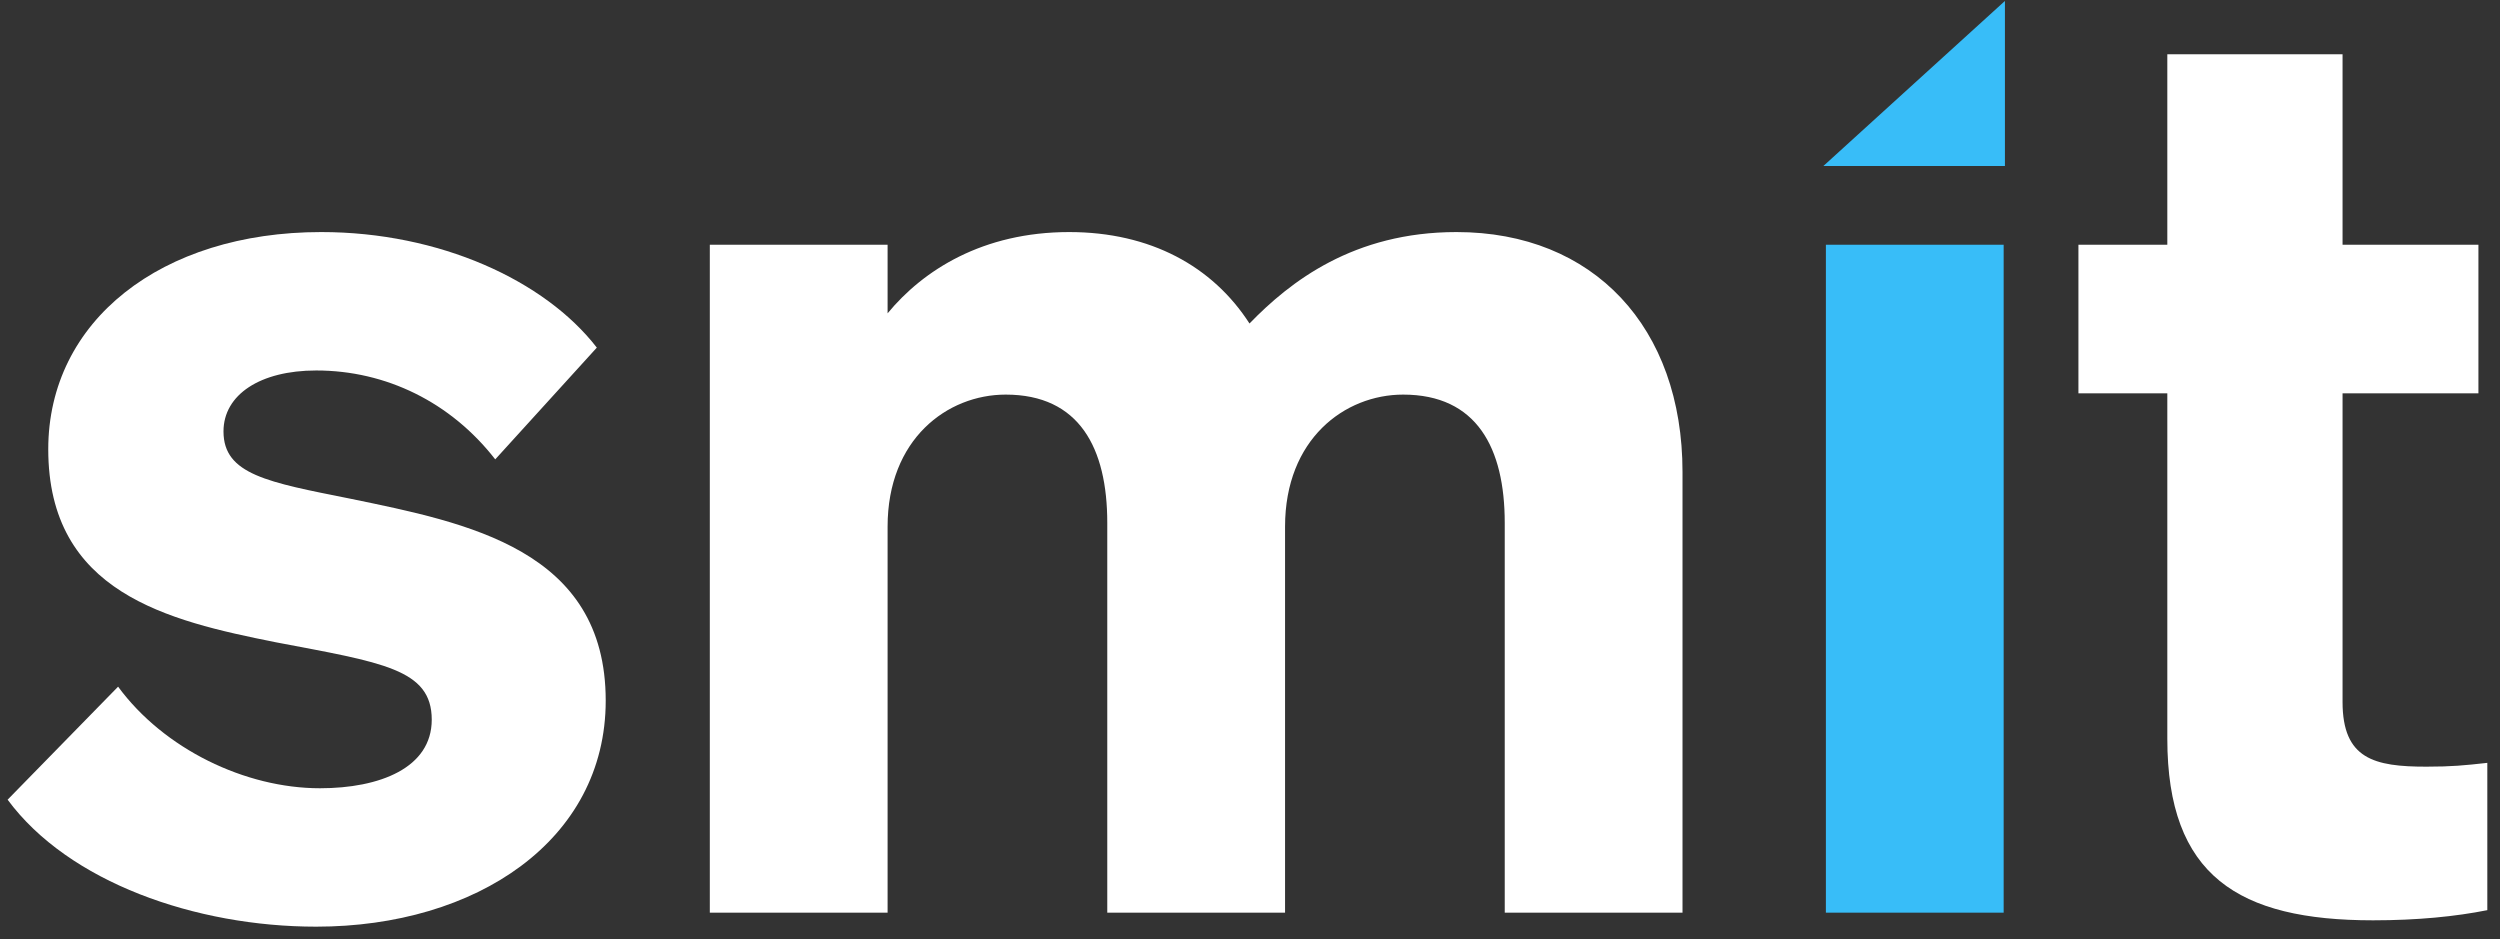
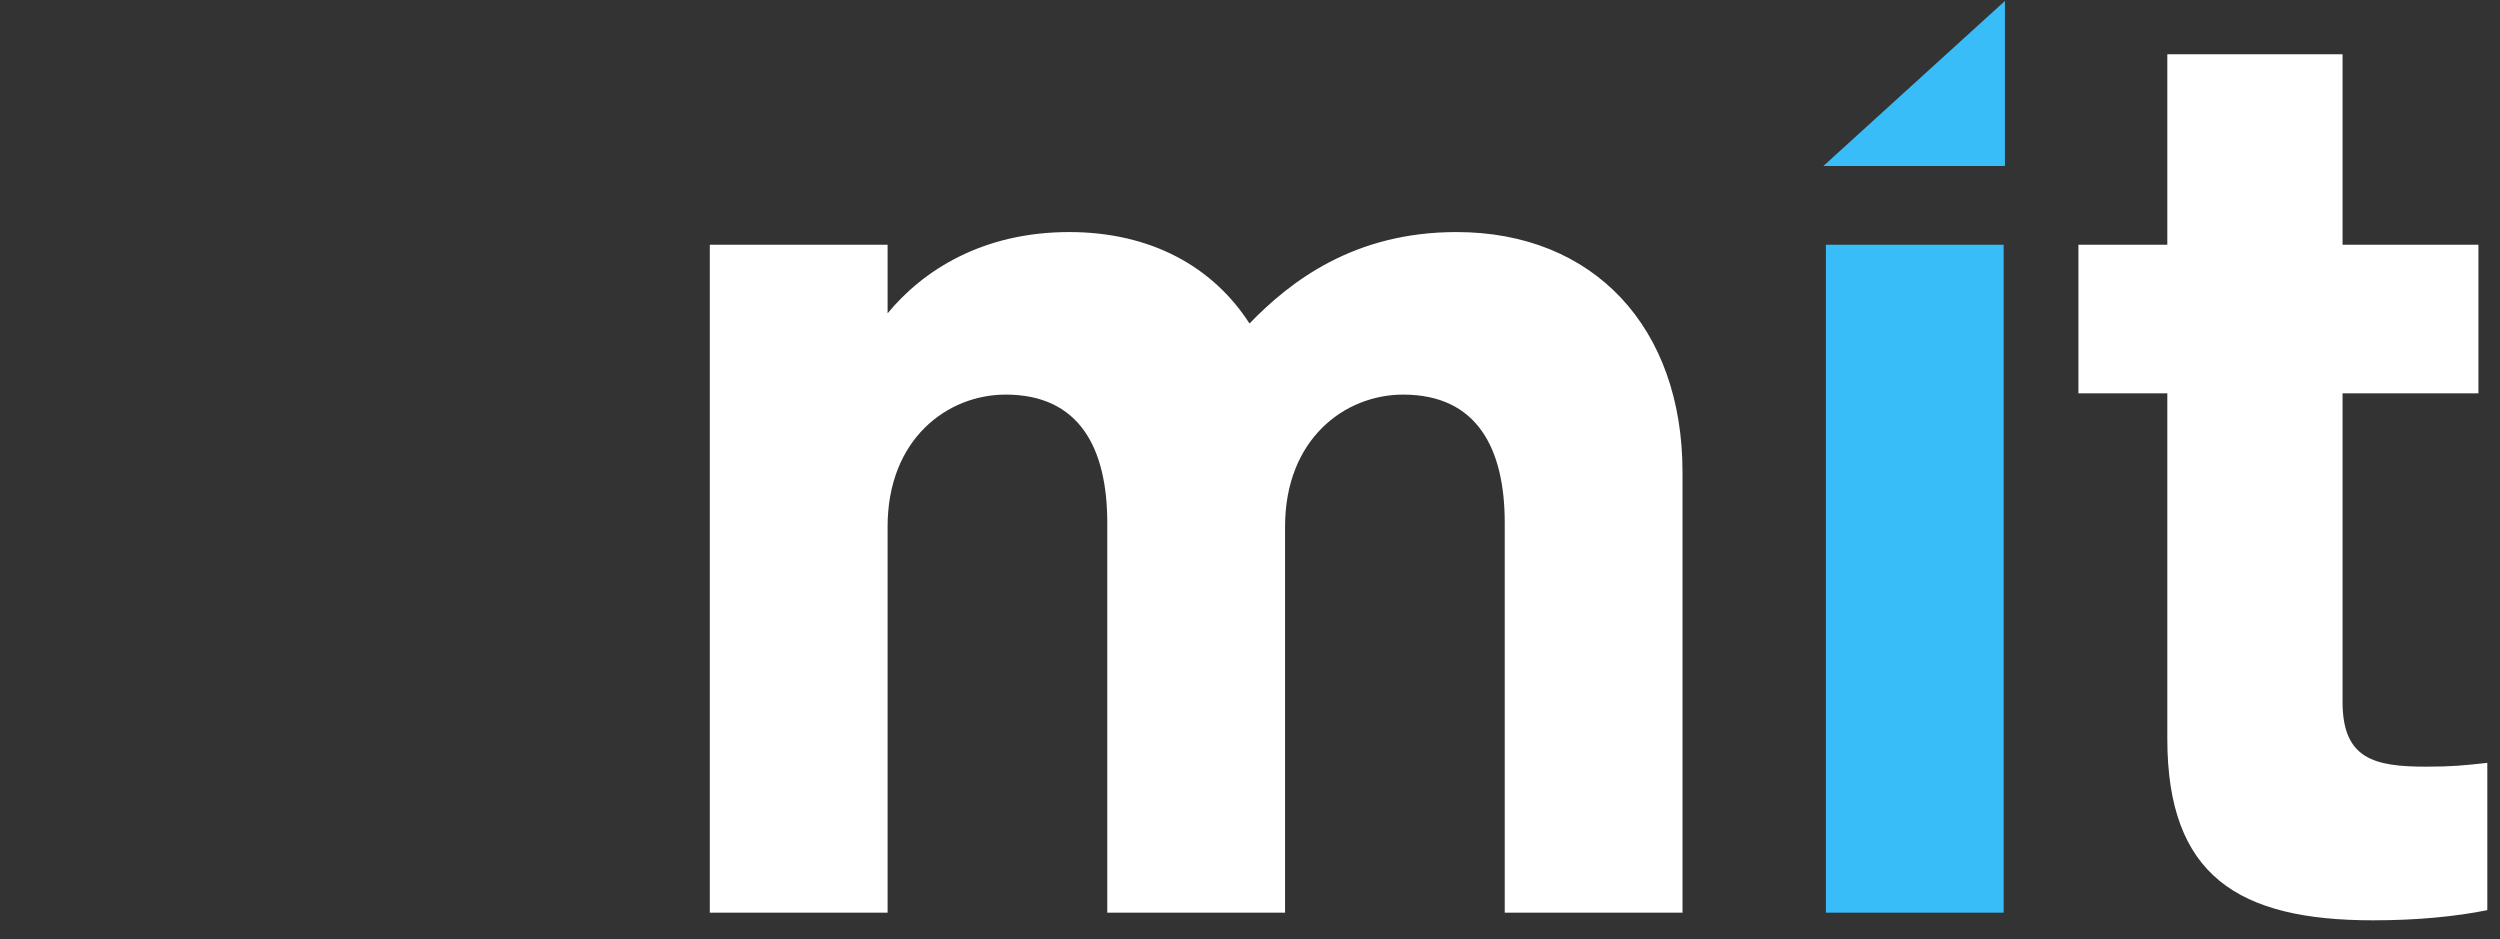
<svg xmlns="http://www.w3.org/2000/svg" width="189" height="71" viewBox="0 0 189 71" fill="none">
  <rect x="0" y="0" width="189" height="71" fill="#333333" stroke="none" />
-   <path d="M0.576 60.456C5.184 66.696 14.784 70.056 23.904 70.056C36 70.056 45.792 63.528 45.792 52.968C45.792 41.544 35.328 39.528 26.496 37.704C20.256 36.456 16.896 35.88 16.896 32.616C16.896 29.832 19.68 28.008 23.904 28.008C29.184 28.008 34.08 30.408 37.44 34.728L45.12 26.28C41.184 21.192 33.216 17.544 24.288 17.544C12.192 17.544 3.648 24.264 3.648 33.96C3.648 44.808 12.672 46.92 20.832 48.552C28.896 50.088 32.64 50.568 32.64 54.408C32.64 58.056 28.704 59.592 24.192 59.592C18.528 59.592 12.384 56.616 8.928 51.912L0.576 60.456Z" fill="white" />
  <path d="M67.102 39.816C67.102 33.192 71.614 29.832 76.03 29.832C81.598 29.832 83.71 33.864 83.71 39.528V69H97.15V39.816C97.15 33.192 101.662 29.832 106.078 29.832C111.646 29.832 113.758 33.864 113.758 39.528V69H127.198V35.688C127.198 24.744 120.478 17.544 110.11 17.544C102.334 17.544 97.534 21.288 94.462 24.456C91.678 20.136 86.974 17.544 80.83 17.544C74.302 17.544 69.79 20.424 67.102 23.688V18.504H53.662V69H67.102V39.816Z" fill="white" />
  <path d="M137.845 12.552H151.573V0.072L144.5 6.5L137.845 12.552ZM151.477 18.504H138.037V69H151.477V18.504Z" fill="#38BDF8" />
  <path d="M163.849 55.848C163.849 66.216 169.225 69.576 179.401 69.576C182.761 69.576 185.641 69.288 188.041 68.808V57.672C186.313 57.864 185.353 57.96 183.433 57.96C179.497 57.96 177.097 57.384 177.097 53.064V29.736H187.369V18.504H177.097V4.104H163.849V18.504H157.129V29.736H163.849V55.848Z" fill="white" />
</svg>